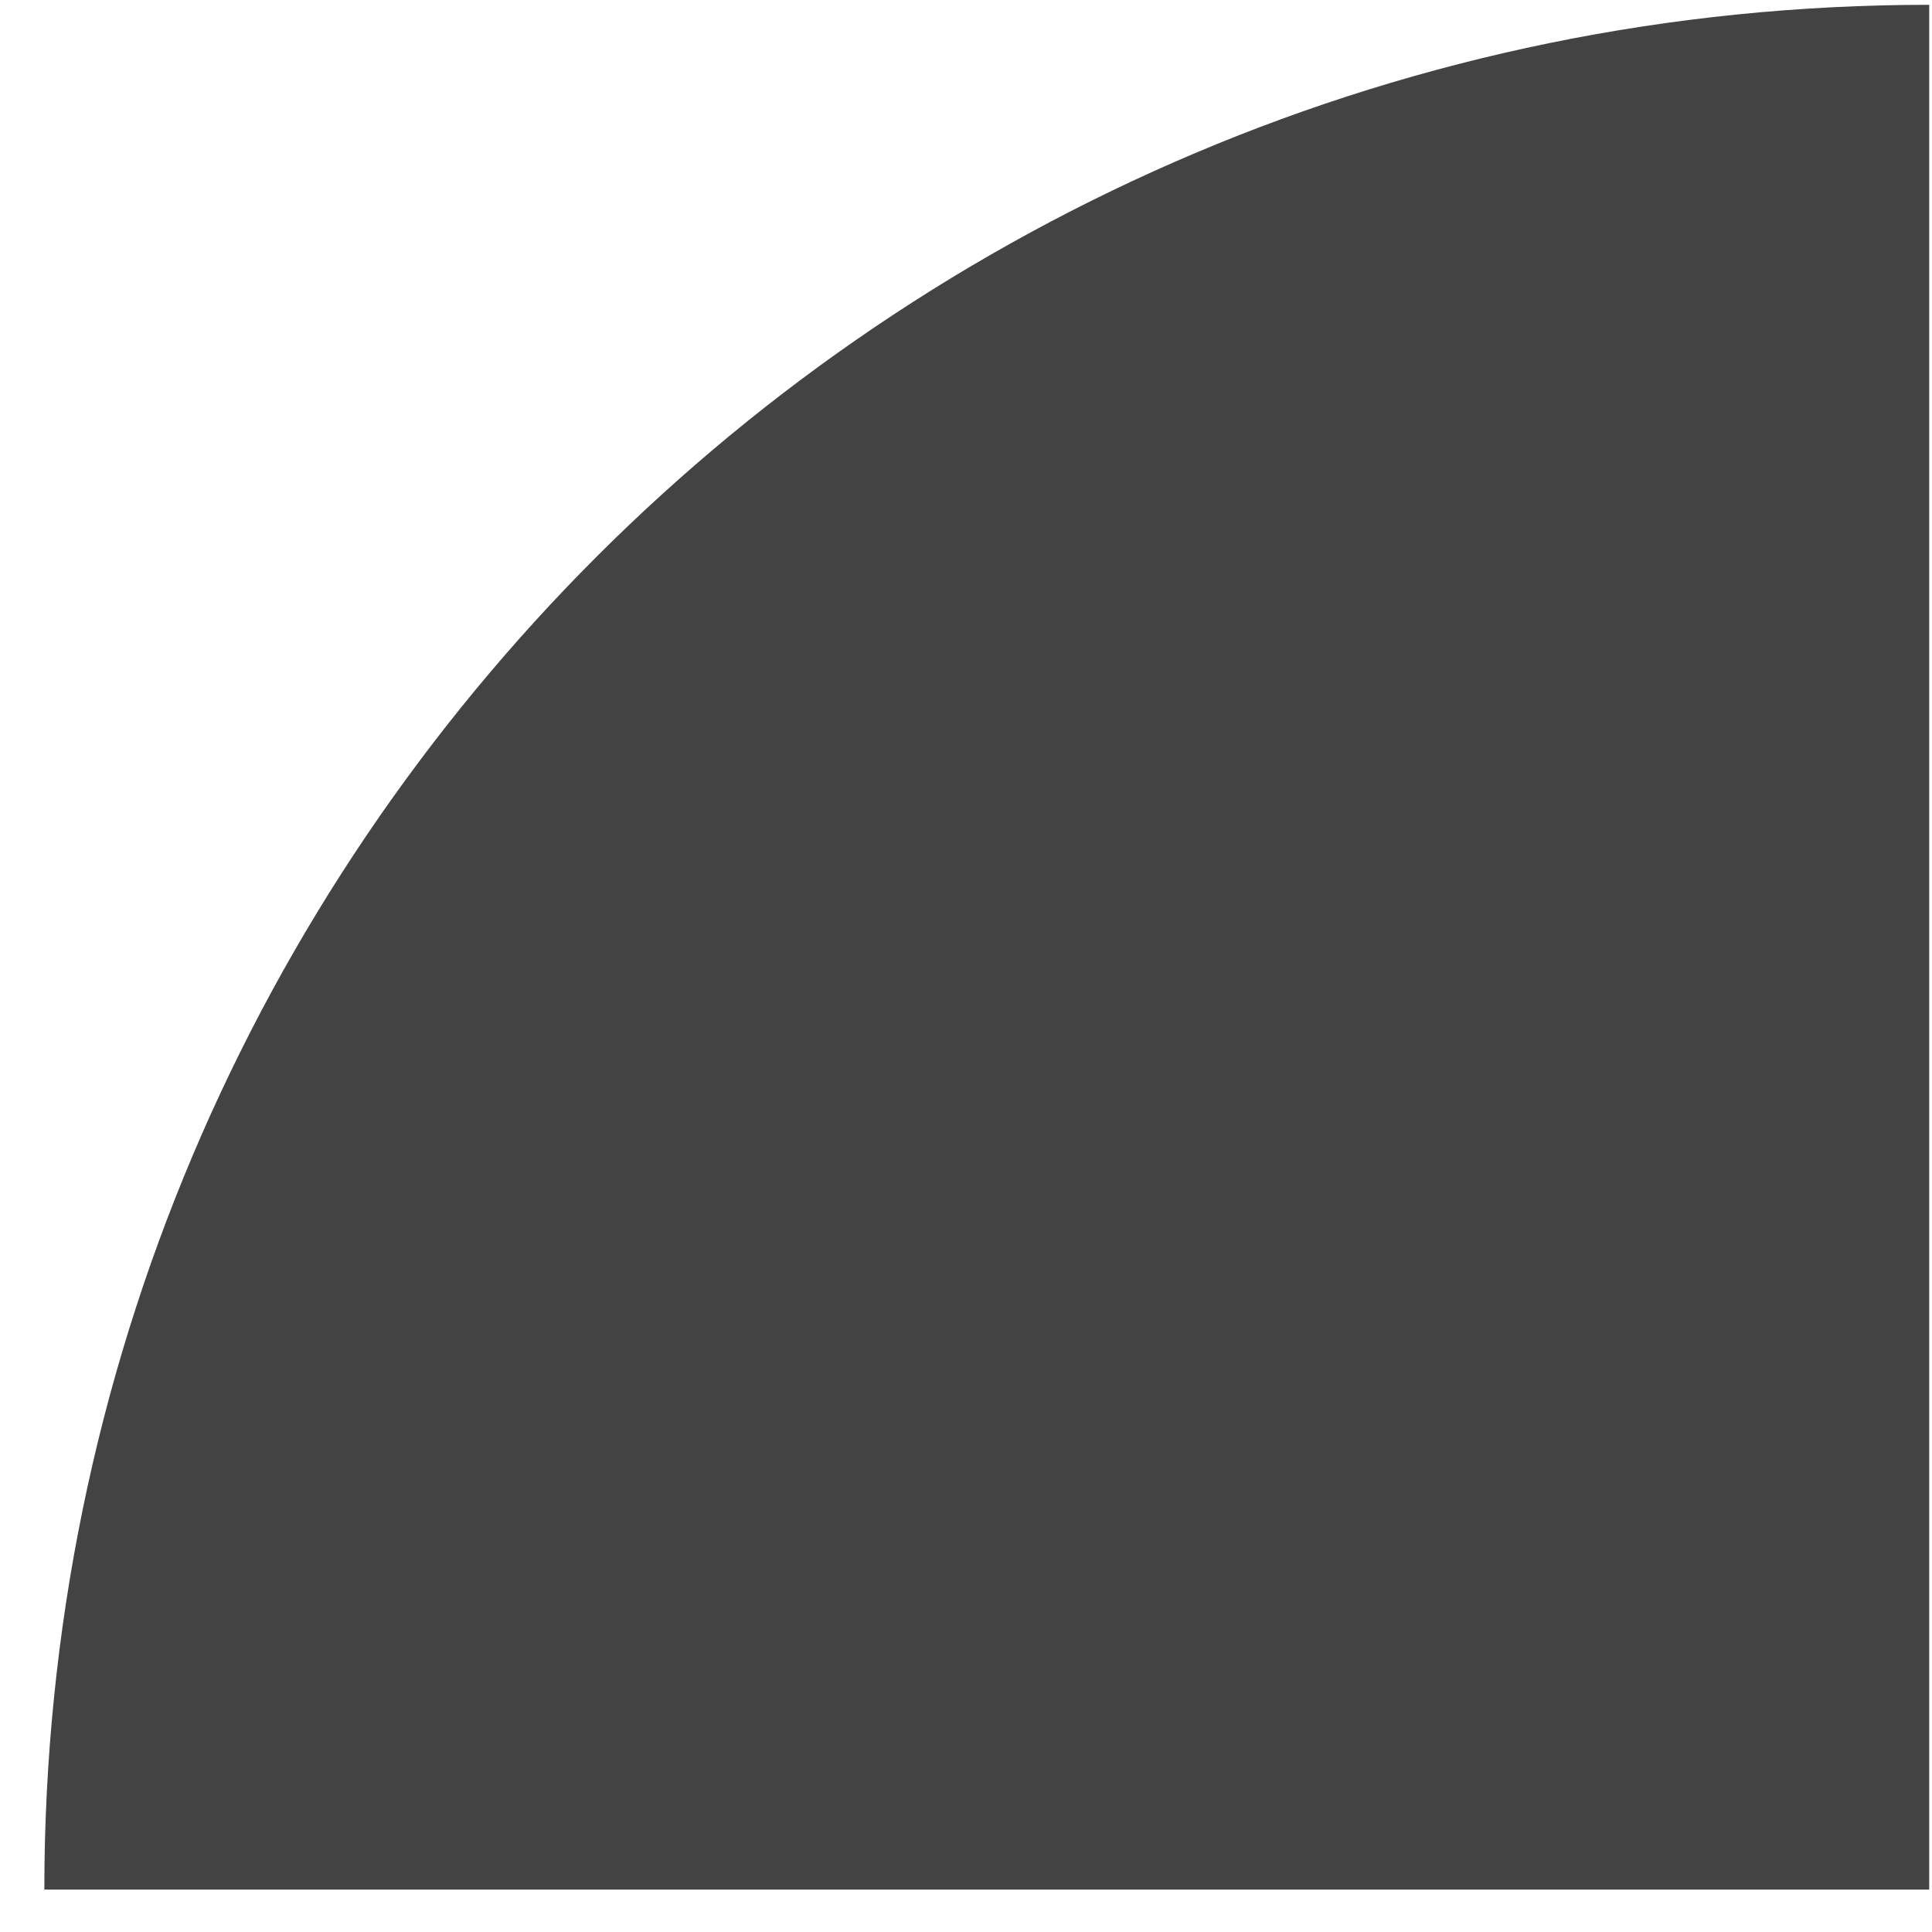
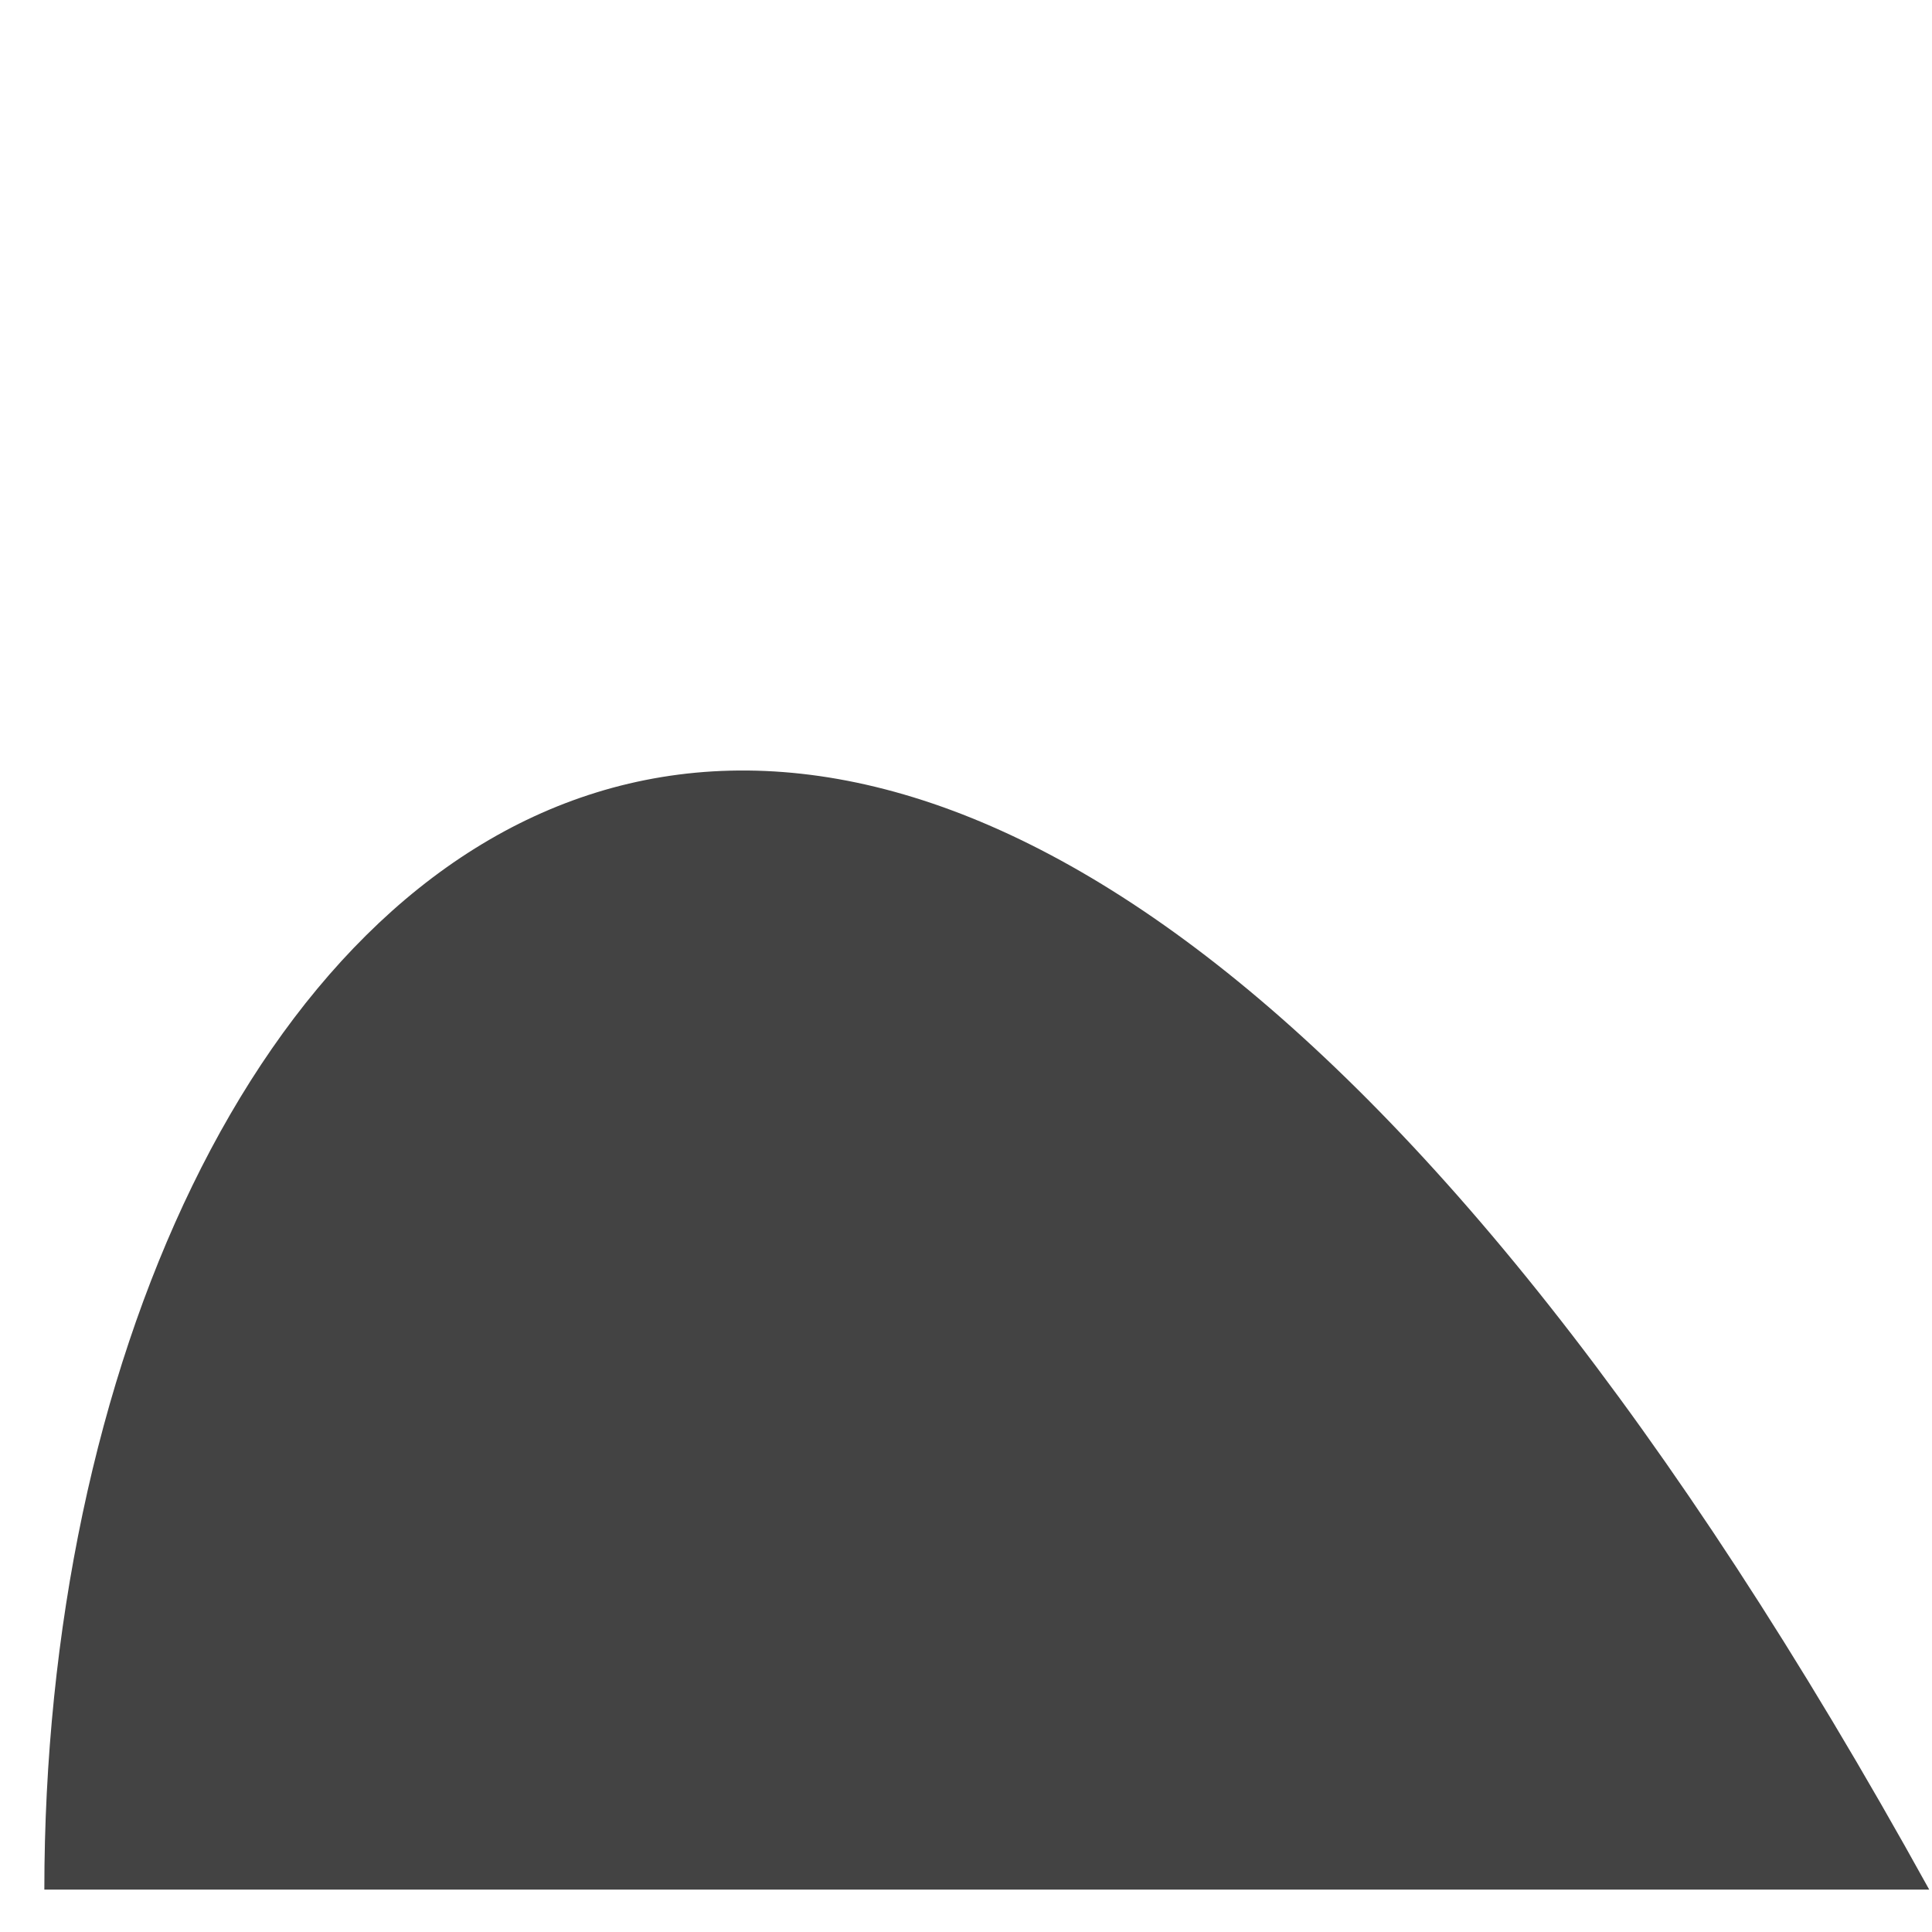
<svg xmlns="http://www.w3.org/2000/svg" width="41" height="41" viewBox="0 0 41 41" fill="none">
-   <path id="Vector" d="M0.941 40.1H40.941V0.102C18.85 0.102 0.941 18.01 0.941 40.102V40.1Z" fill="#434343" />
+   <path id="Vector" d="M0.941 40.1H40.941C18.85 0.102 0.941 18.01 0.941 40.102V40.1Z" fill="#434343" />
</svg>